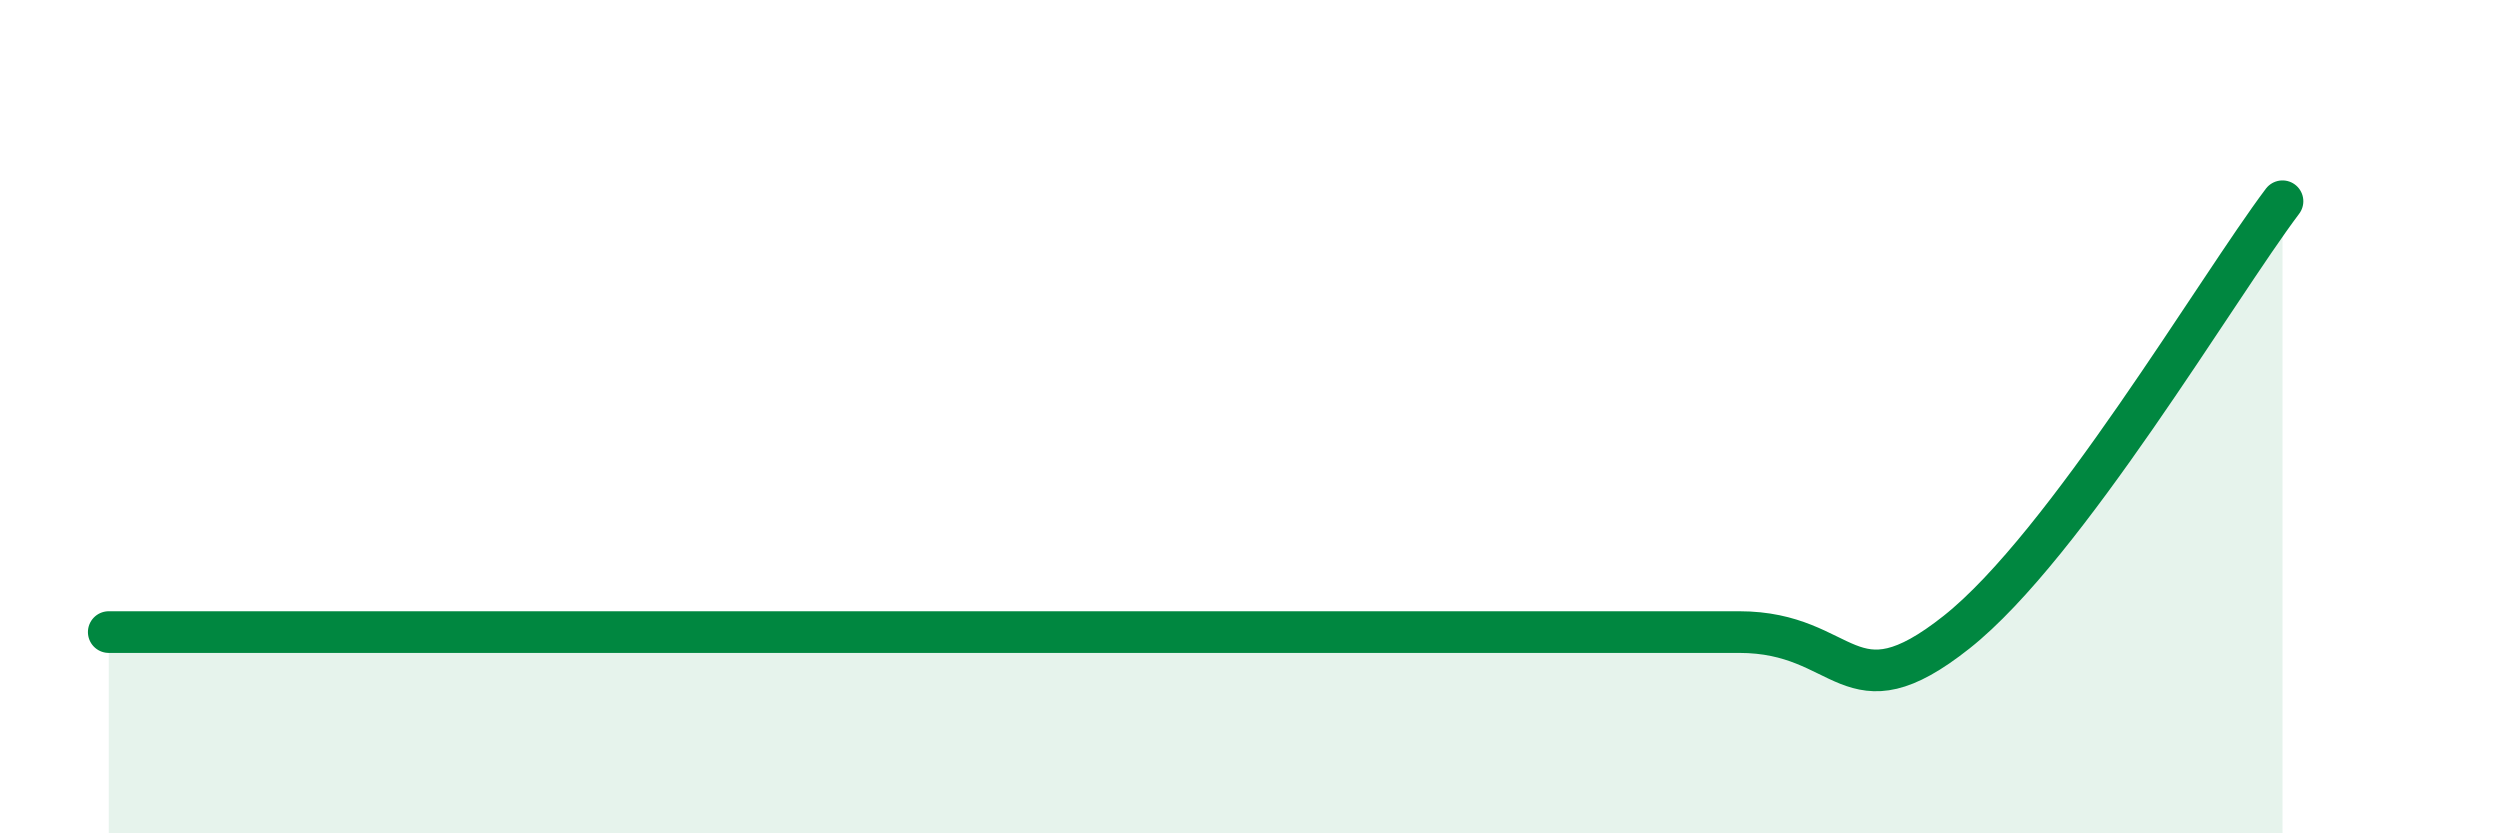
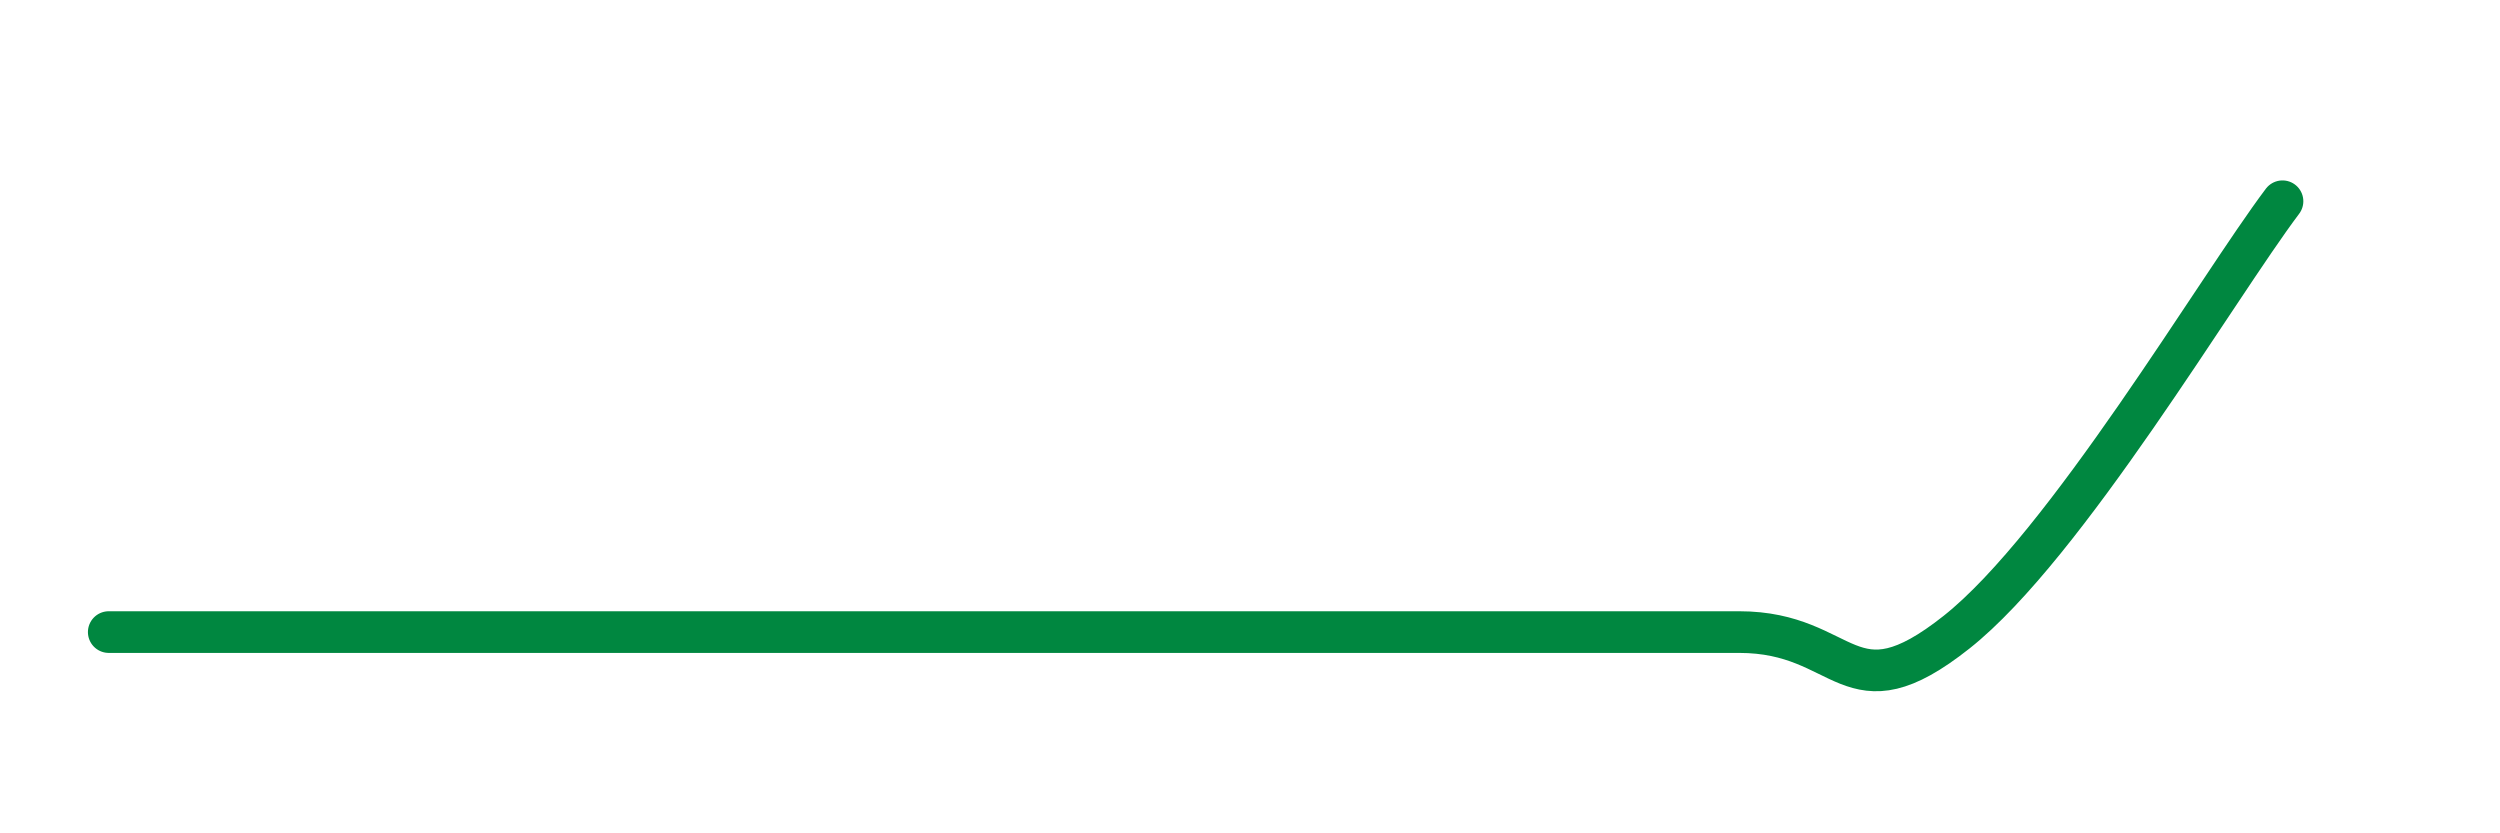
<svg xmlns="http://www.w3.org/2000/svg" width="60" height="20" viewBox="0 0 60 20">
-   <path d="M 2.61,15.17 C 3.65,15.17 5.22,15.17 7.83,15.17 C 10.44,15.17 13.04,15.17 15.65,15.17 C 18.26,15.17 18.26,15.17 20.87,15.17 C 23.48,15.17 26.09,15.17 28.7,15.17 C 31.31,15.17 31.3,15.17 33.91,15.17 C 36.52,15.17 39.13,15.17 41.74,15.17 C 44.35,15.17 44.35,17.24 46.96,15.17 C 49.57,13.1 53.22,6.9 54.78,4.83L54.78 20L2.61 20Z" fill="#008740" opacity="0.1" stroke-linecap="round" stroke-linejoin="round" />
  <path d="M 2.61,15.17 C 3.65,15.17 5.22,15.17 7.83,15.17 C 10.44,15.17 13.04,15.17 15.65,15.17 C 18.26,15.17 18.26,15.17 20.87,15.17 C 23.48,15.17 26.09,15.17 28.7,15.17 C 31.31,15.17 31.3,15.17 33.91,15.17 C 36.52,15.17 39.13,15.17 41.74,15.17 C 44.35,15.17 44.35,17.24 46.96,15.17 C 49.57,13.1 53.22,6.9 54.78,4.83" stroke="#008740" stroke-width="1" fill="none" stroke-linecap="round" stroke-linejoin="round" />
</svg>